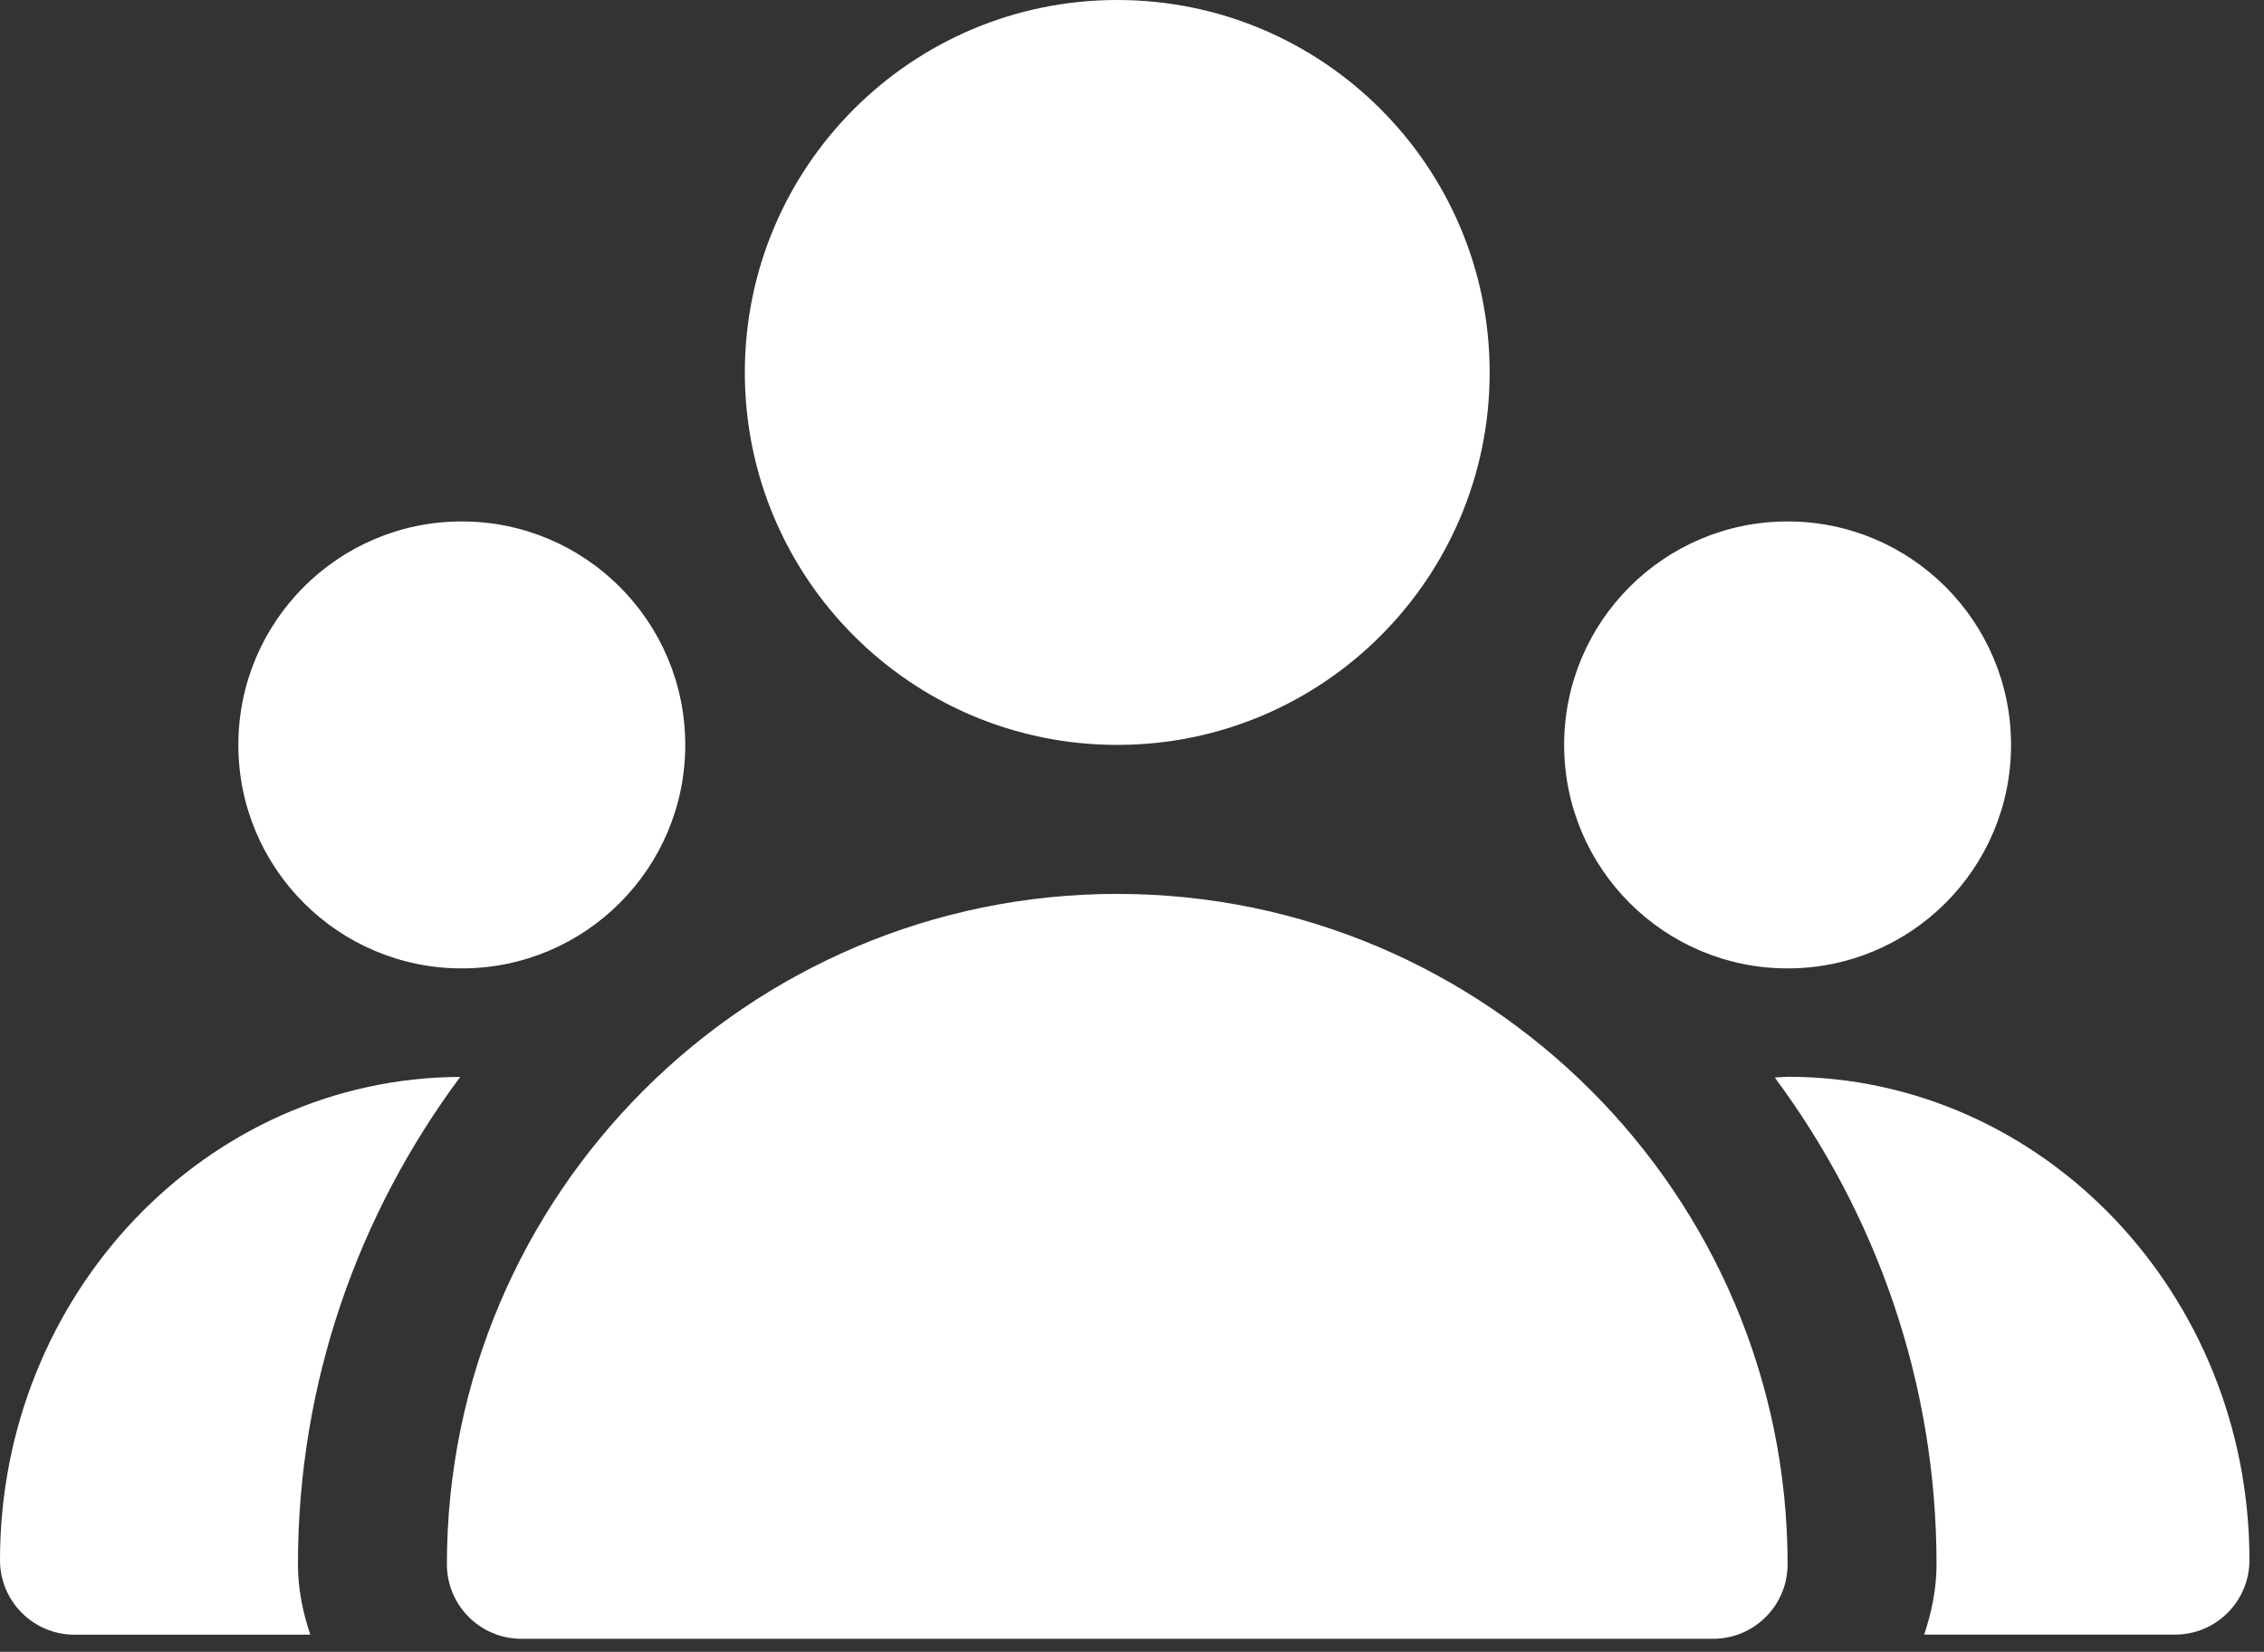
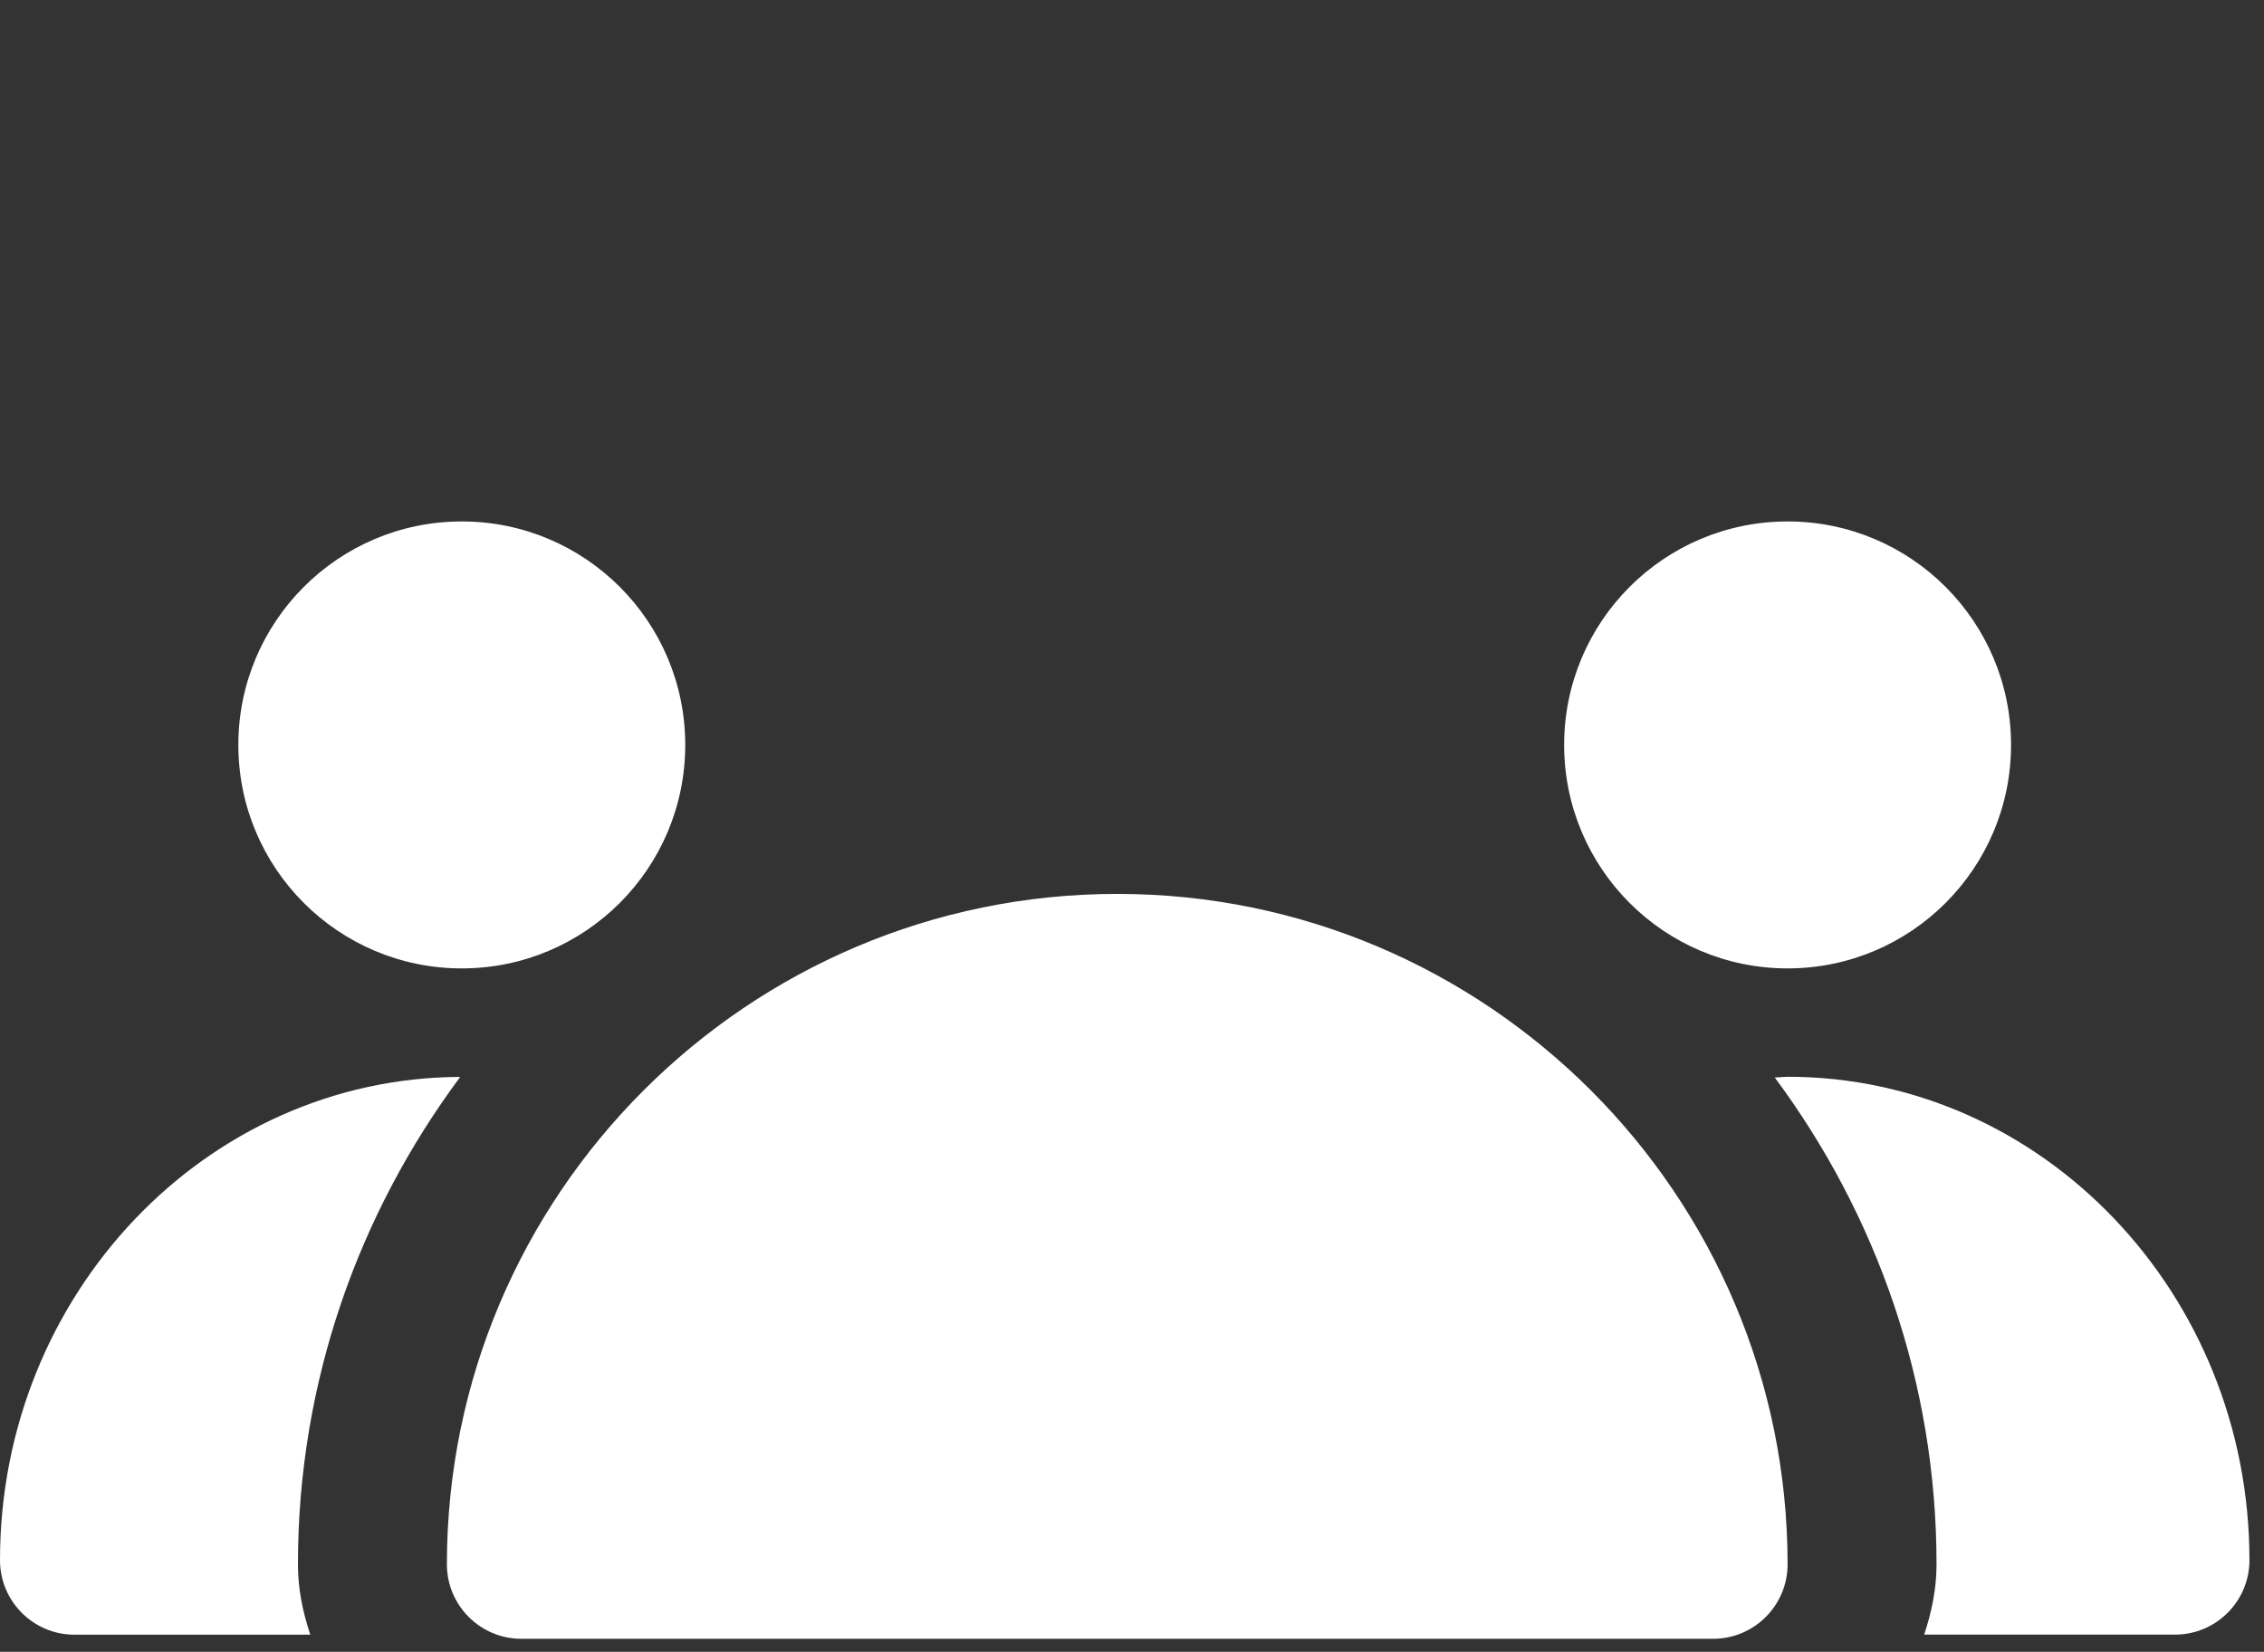
<svg xmlns="http://www.w3.org/2000/svg" width="122" height="89" viewBox="0 0 122 89" fill="none">
  <rect x="0" y="0" width="122" height="89" fill="#333333" stroke="none" />
-   <path d="M60.205 40.136C71.288 40.136 80.273 31.152 80.273 20.068C80.273 8.985 71.288 0 60.205 0C49.122 0 40.137 8.985 40.137 20.068C40.137 31.152 49.122 40.136 60.205 40.136Z" fill="white" />
  <path d="M96.328 52.178C102.978 52.178 108.369 46.787 108.369 40.137C108.369 33.487 102.978 28.096 96.328 28.096C89.678 28.096 84.287 33.487 84.287 40.137C84.287 46.787 89.678 52.178 96.328 52.178Z" fill="white" />
  <path d="M24.885 52.178C31.535 52.178 36.926 46.787 36.926 40.137C36.926 33.487 31.535 28.096 24.885 28.096C18.235 28.096 12.844 33.487 12.844 40.137C12.844 46.787 18.235 52.178 24.885 52.178Z" fill="white" />
  <path d="M96.327 58.021C96.094 58.021 95.865 58.053 95.637 58.057C101.087 65.402 104.354 74.457 104.354 84.286C104.354 85.619 104.085 86.879 103.688 88.075H117.202C119.418 88.075 121.216 86.277 121.216 84.062C121.216 69.701 110.054 58.017 96.331 58.017L96.327 58.021Z" fill="white" />
  <path d="M60.205 48.164C40.289 48.164 24.082 64.371 24.082 84.286C24.082 86.502 25.88 88.3 28.096 88.3H92.314C94.529 88.3 96.328 86.502 96.328 84.286C96.328 64.371 80.121 48.164 60.205 48.164Z" fill="white" />
  <path d="M24.8 58.025C11.118 58.073 0 69.733 0 84.065C0 86.281 1.798 88.079 4.014 88.079H16.721C16.32 86.879 16.055 85.623 16.055 84.29C16.055 74.449 19.334 65.374 24.8 58.025Z" fill="white" />
</svg>